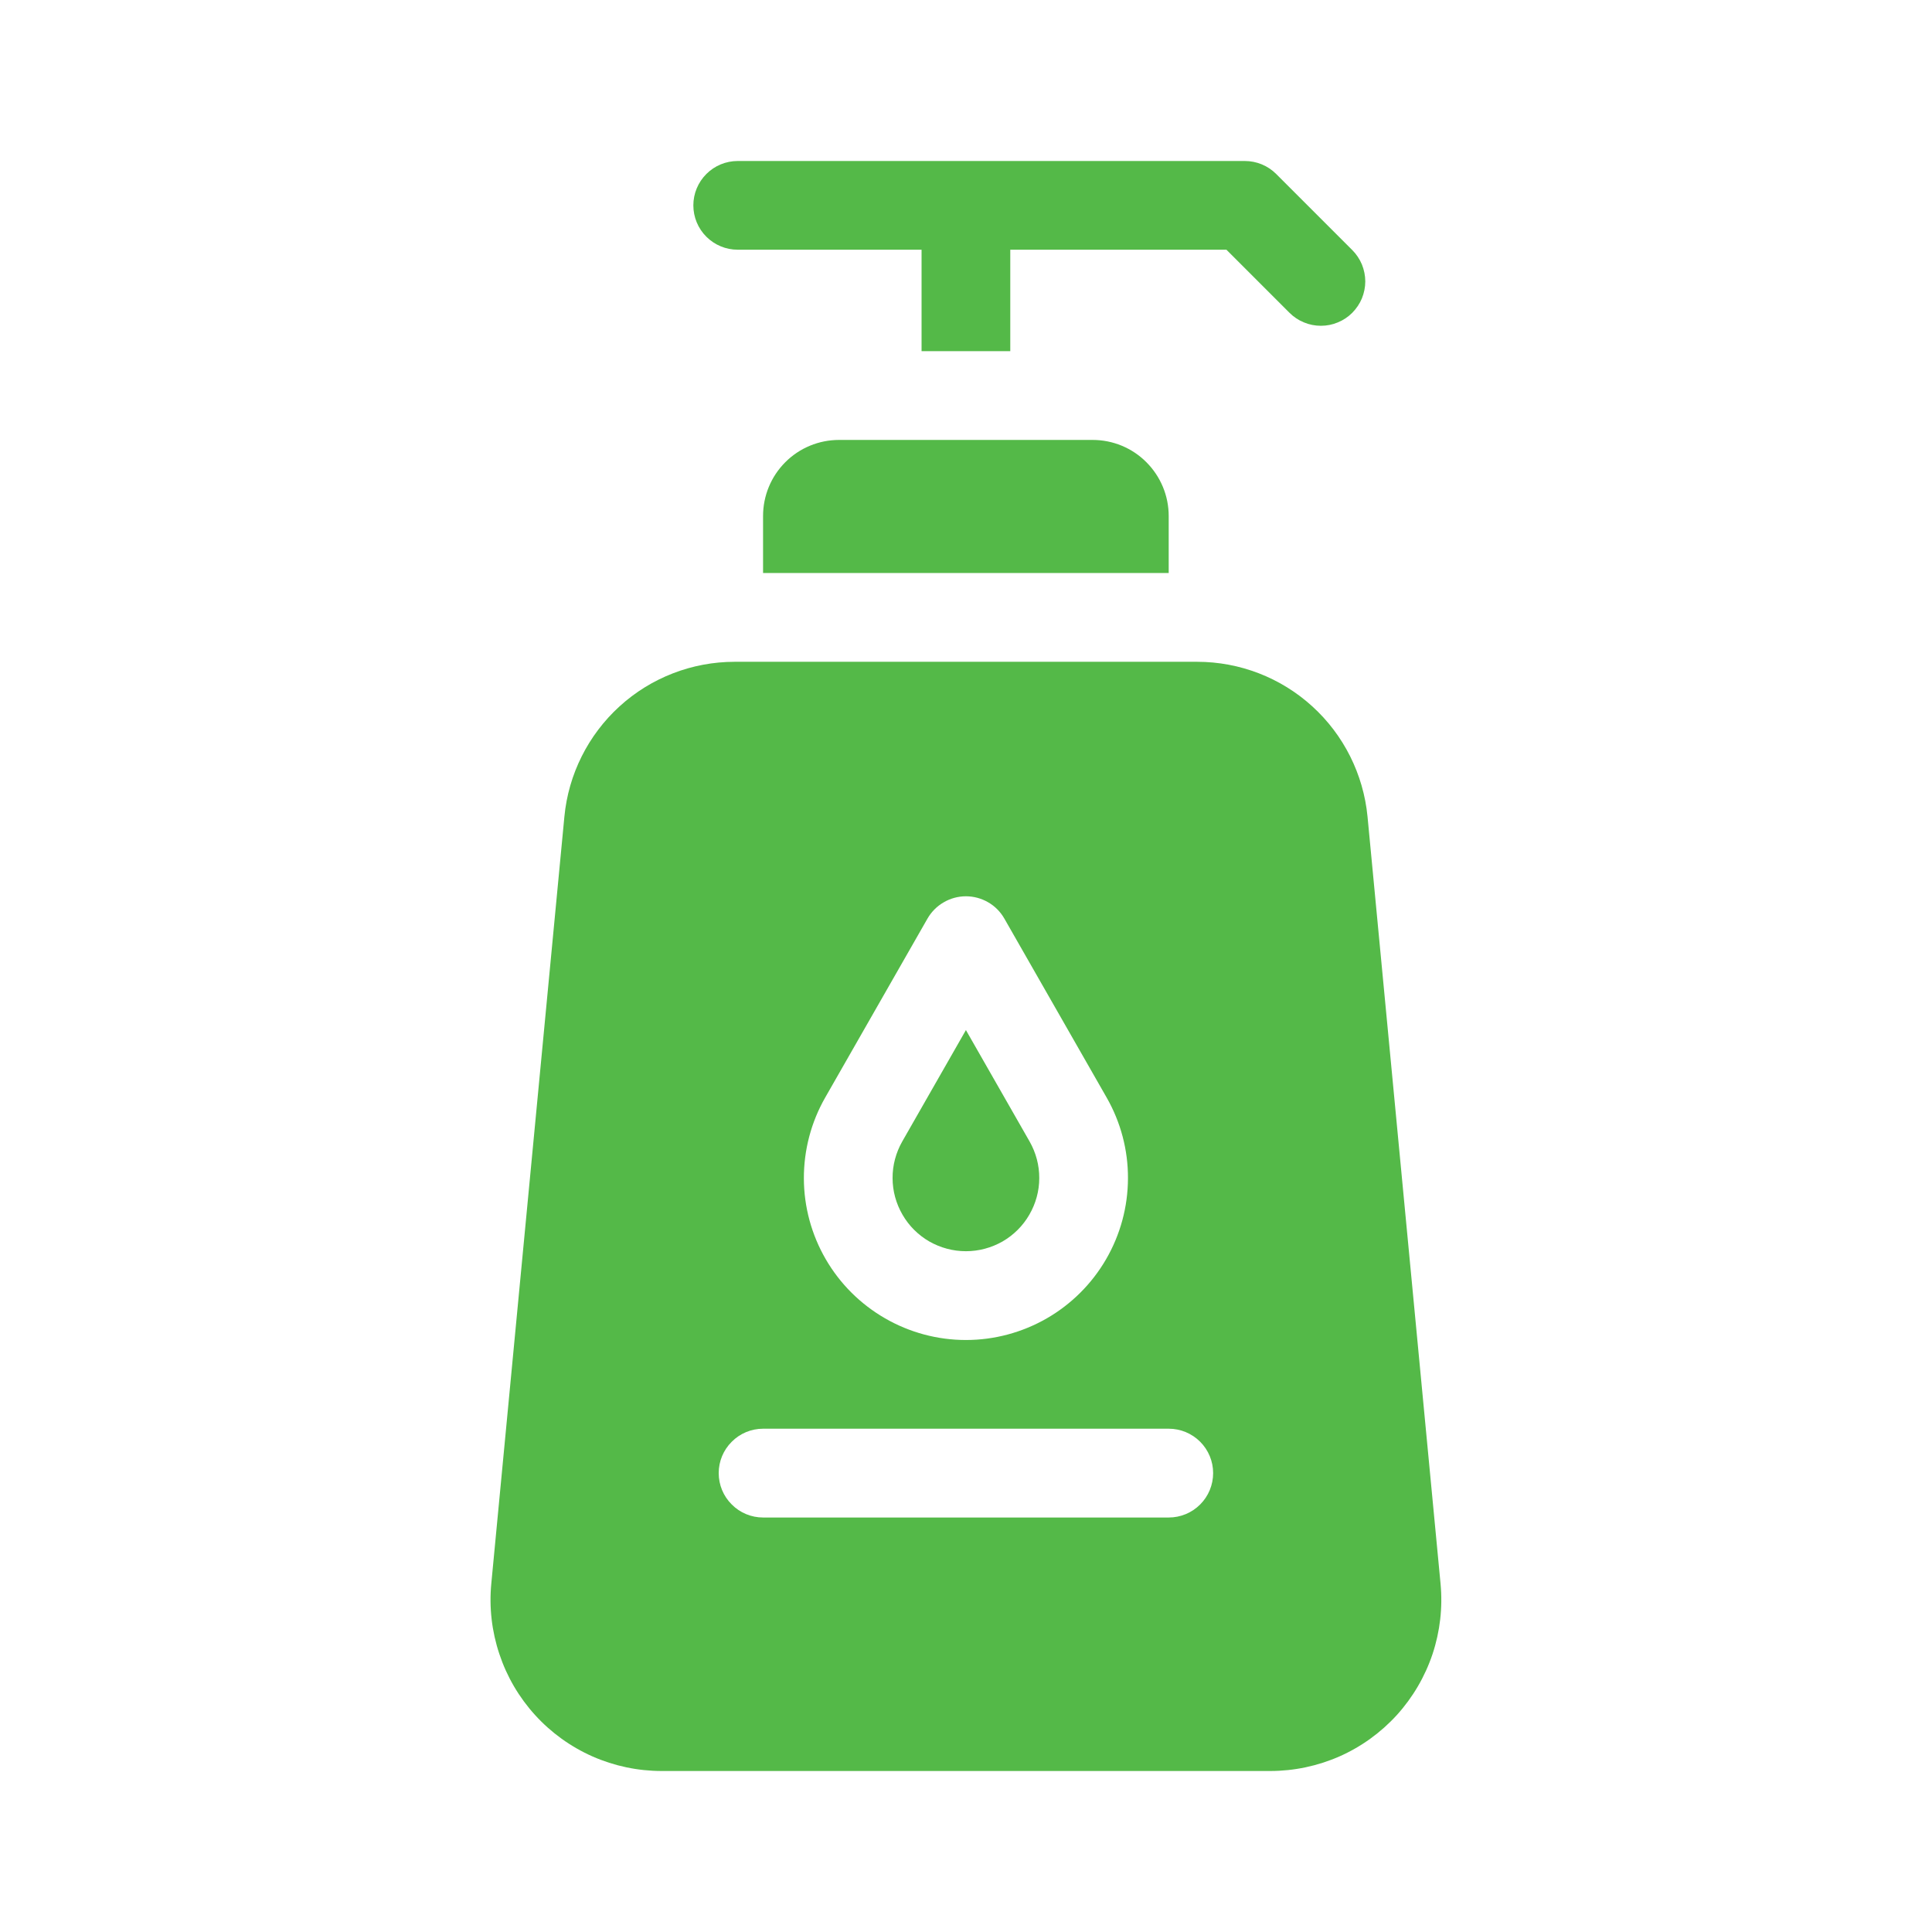
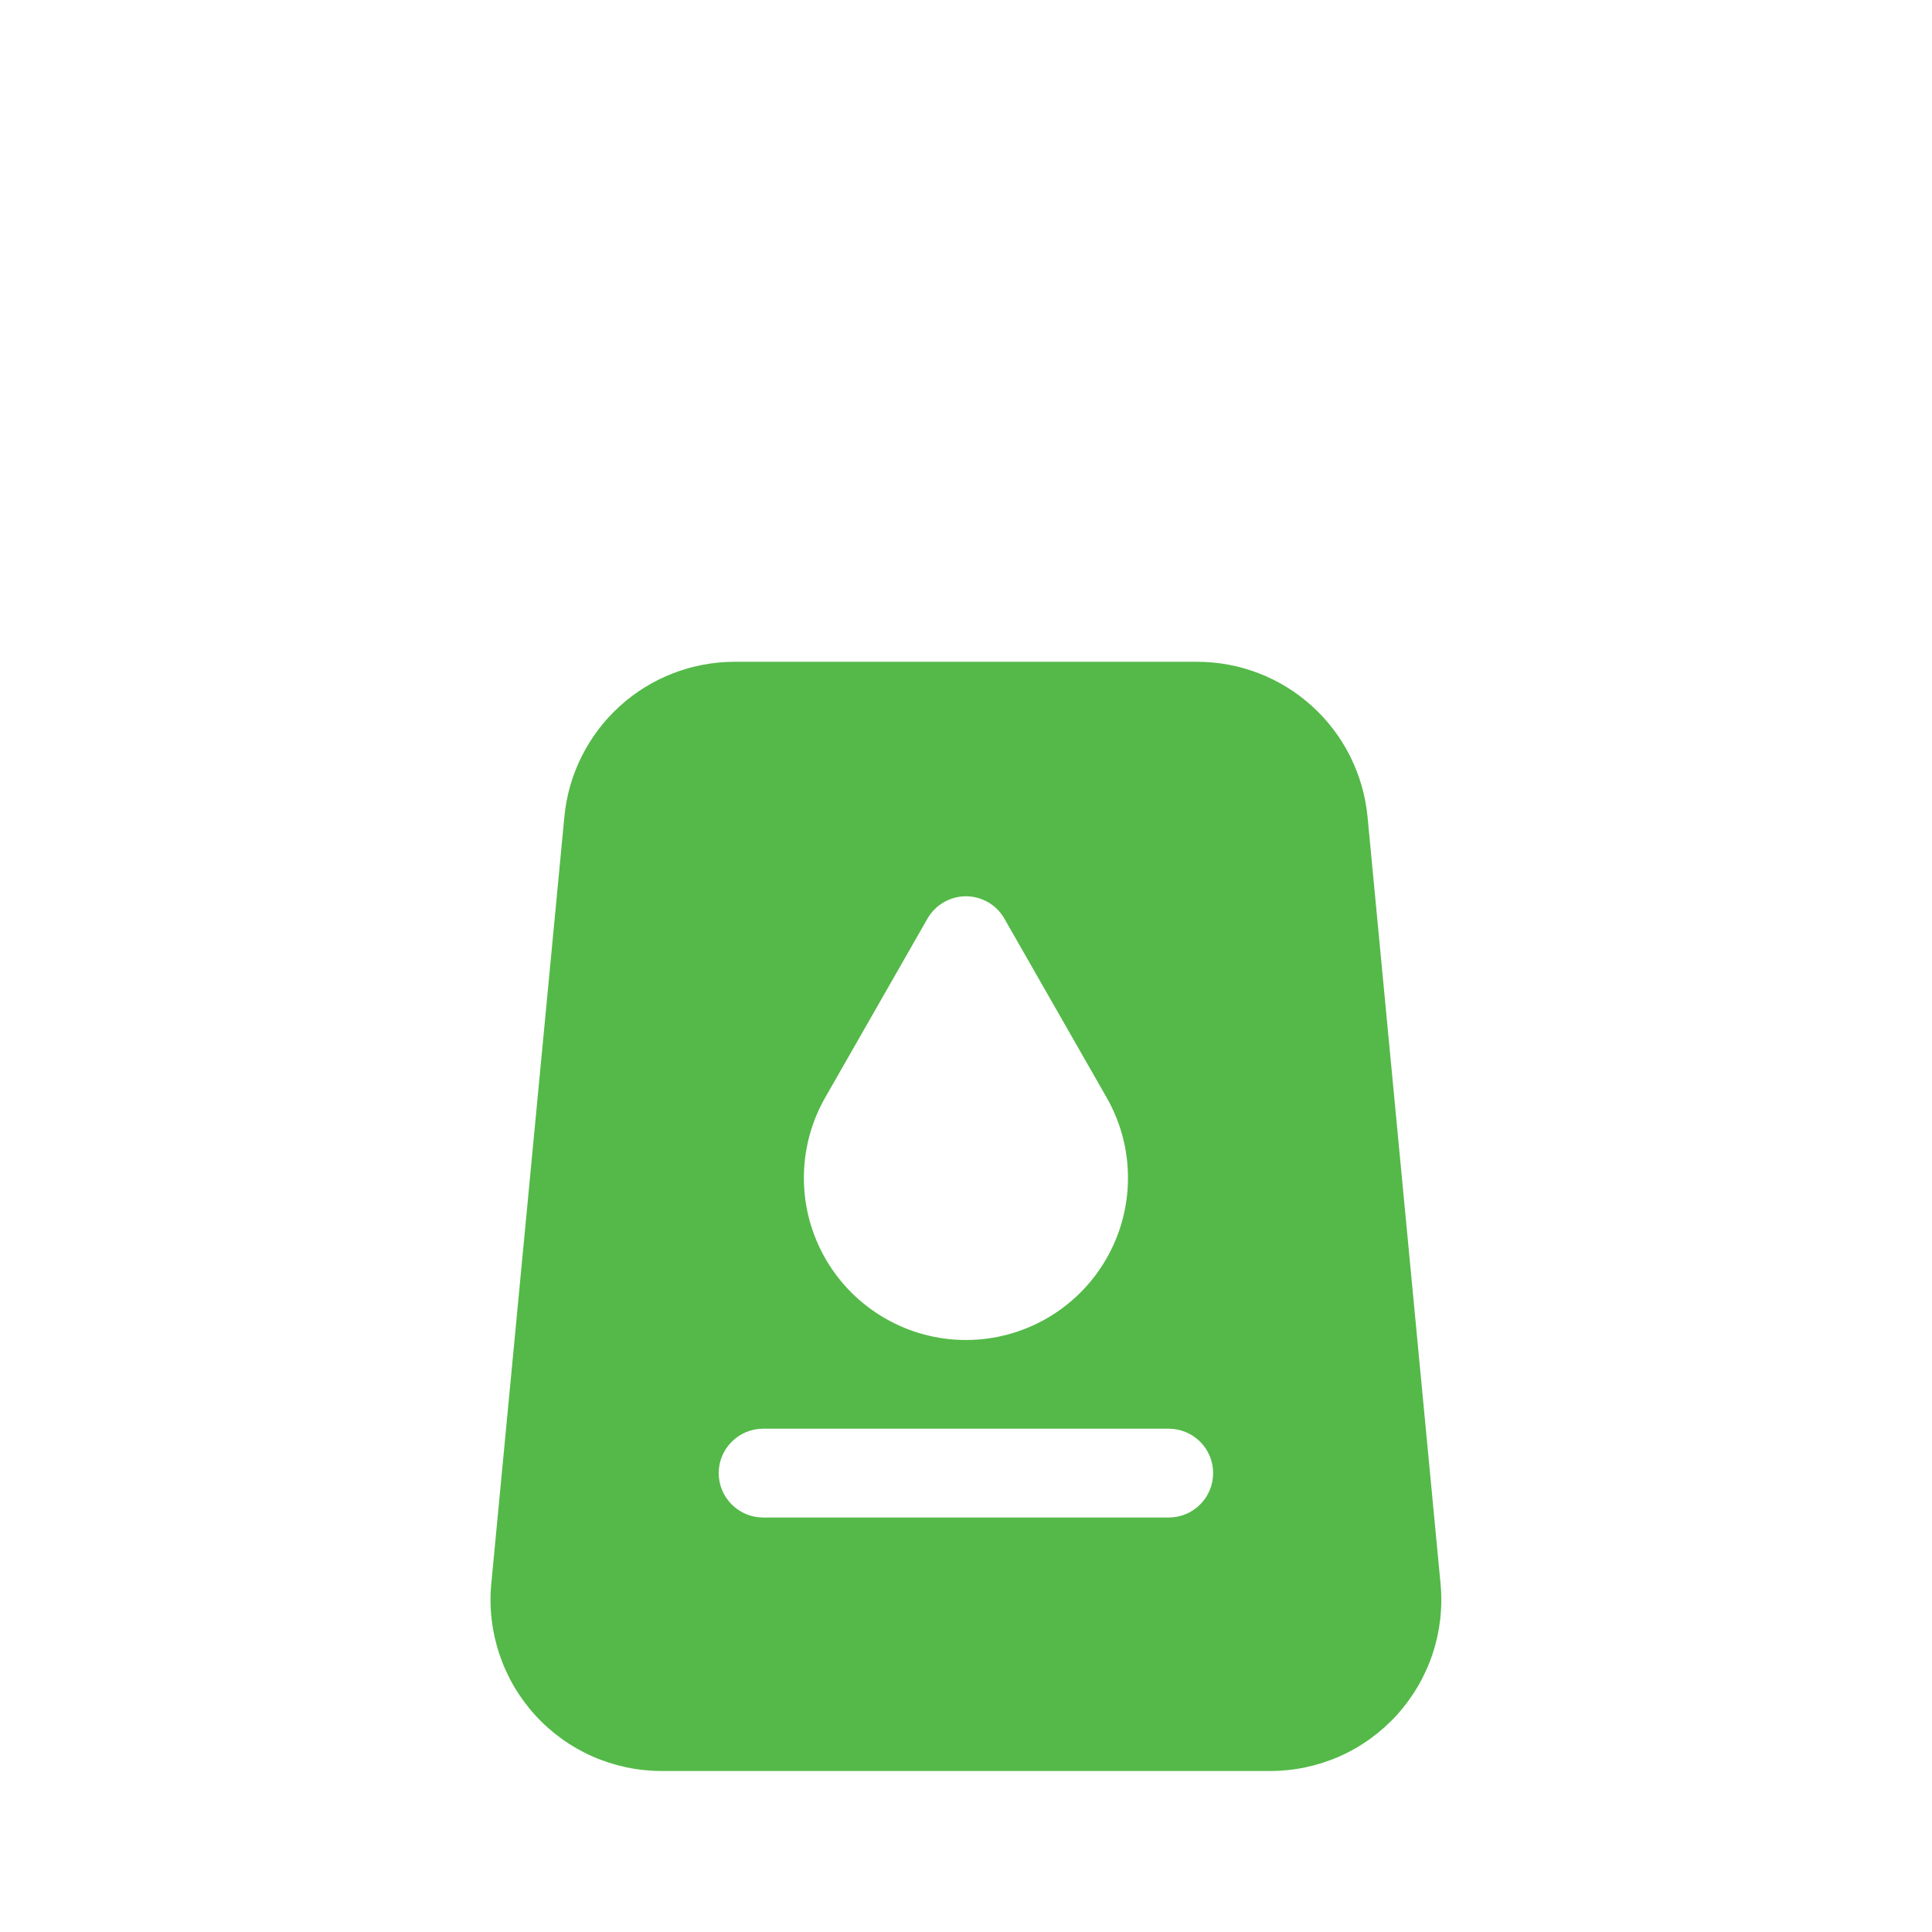
<svg xmlns="http://www.w3.org/2000/svg" width="24" height="24" viewBox="0 0 24 24" fill="none">
-   <path d="M9.164 3.102H11.448V4.362H12.55V3.102H15.235L16.019 3.886C16.07 3.937 16.131 3.978 16.198 4.005C16.265 4.033 16.336 4.047 16.409 4.047C16.481 4.047 16.553 4.033 16.619 4.005C16.686 3.978 16.747 3.937 16.798 3.886C16.849 3.834 16.89 3.774 16.918 3.707C16.945 3.64 16.96 3.568 16.96 3.496C16.96 3.424 16.945 3.352 16.918 3.285C16.89 3.218 16.849 3.157 16.798 3.106L15.853 2.161C15.75 2.058 15.61 2 15.464 2H9.164C9.018 2 8.878 2.058 8.775 2.161C8.671 2.265 8.613 2.405 8.613 2.551C8.613 2.697 8.671 2.838 8.775 2.941C8.878 3.044 9.018 3.102 9.164 3.102Z" fill="#54B948" />
-   <path d="M10.423 5.465C10.173 5.465 9.932 5.564 9.755 5.742C9.578 5.919 9.479 6.159 9.479 6.41V7.118H14.518V6.41C14.518 6.159 14.418 5.919 14.241 5.742C14.064 5.564 13.824 5.465 13.573 5.465H10.423Z" fill="#54B948" />
-   <path d="M11.999 15.543C12.159 15.543 12.315 15.501 12.454 15.422C12.592 15.342 12.707 15.228 12.787 15.089C12.867 14.951 12.91 14.795 12.91 14.635C12.911 14.476 12.869 14.319 12.79 14.18L11.999 12.796L11.208 14.18C11.129 14.319 11.087 14.476 11.088 14.635C11.088 14.795 11.131 14.951 11.211 15.089C11.291 15.228 11.406 15.342 11.544 15.422C11.683 15.501 11.839 15.543 11.999 15.543Z" fill="#54B948" />
  <path d="M17.895 19.673L16.988 10.145C16.937 9.619 16.693 9.13 16.301 8.774C15.91 8.418 15.4 8.221 14.871 8.221H9.127C8.598 8.221 8.088 8.418 7.697 8.774C7.306 9.13 7.061 9.619 7.011 10.145L6.103 19.673C6.075 19.968 6.109 20.265 6.203 20.546C6.296 20.827 6.447 21.085 6.647 21.305C6.846 21.524 7.089 21.699 7.36 21.819C7.63 21.938 7.923 22 8.22 22H15.779C16.075 22 16.368 21.938 16.639 21.819C16.91 21.699 17.152 21.524 17.352 21.305C17.551 21.085 17.702 20.827 17.796 20.546C17.889 20.265 17.923 19.968 17.895 19.673ZM10.251 13.634L11.521 11.412C11.569 11.328 11.639 11.257 11.723 11.209C11.806 11.16 11.902 11.134 11.999 11.134C12.096 11.134 12.192 11.16 12.276 11.209C12.36 11.257 12.429 11.328 12.477 11.412L13.747 13.634C13.922 13.94 14.014 14.287 14.012 14.639C14.011 14.992 13.917 15.338 13.74 15.643C13.563 15.948 13.309 16.201 13.004 16.377C12.698 16.553 12.352 16.646 11.999 16.646C11.646 16.646 11.3 16.553 10.995 16.377C10.689 16.201 10.435 15.948 10.258 15.643C10.081 15.338 9.987 14.992 9.986 14.639C9.985 14.287 10.076 13.94 10.251 13.634ZM14.519 18.851H9.479C9.333 18.851 9.193 18.793 9.09 18.689C8.986 18.586 8.928 18.446 8.928 18.299C8.928 18.153 8.986 18.013 9.09 17.91C9.193 17.806 9.333 17.748 9.479 17.748H14.519C14.665 17.748 14.805 17.806 14.909 17.91C15.012 18.013 15.07 18.153 15.07 18.299C15.07 18.446 15.012 18.586 14.909 18.689C14.805 18.793 14.665 18.851 14.519 18.851Z" fill="#54B948" />
</svg>